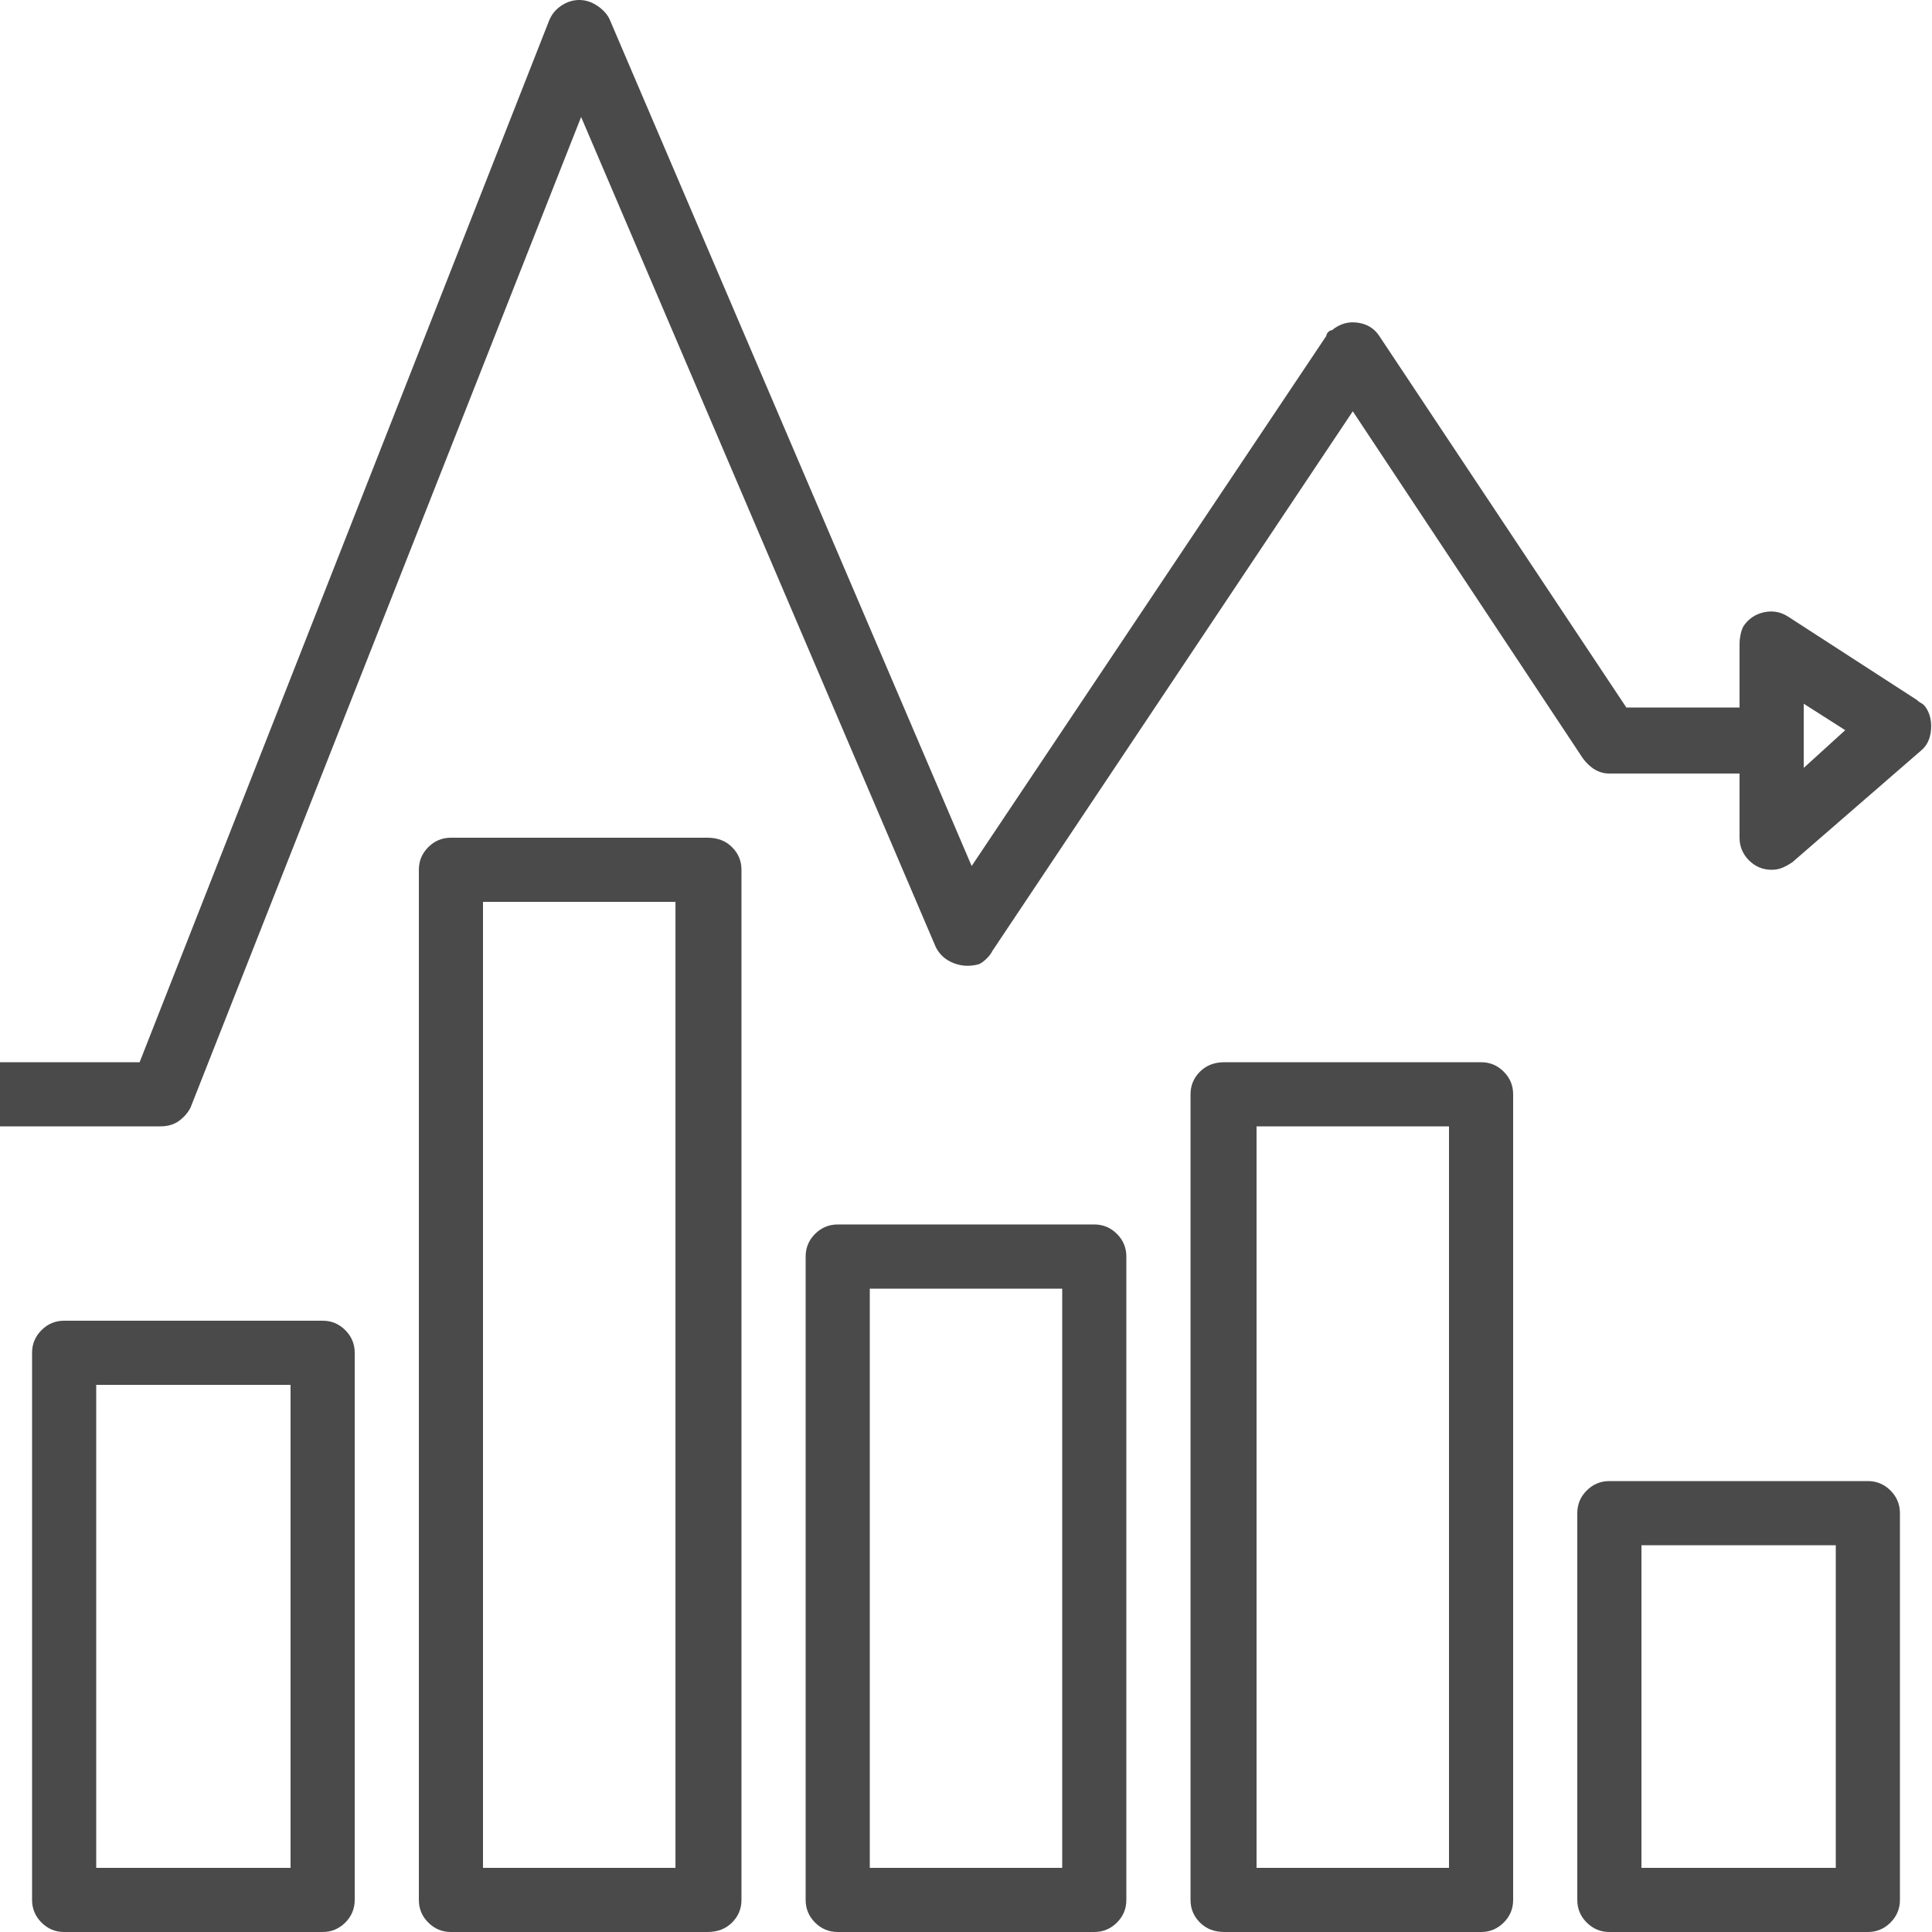
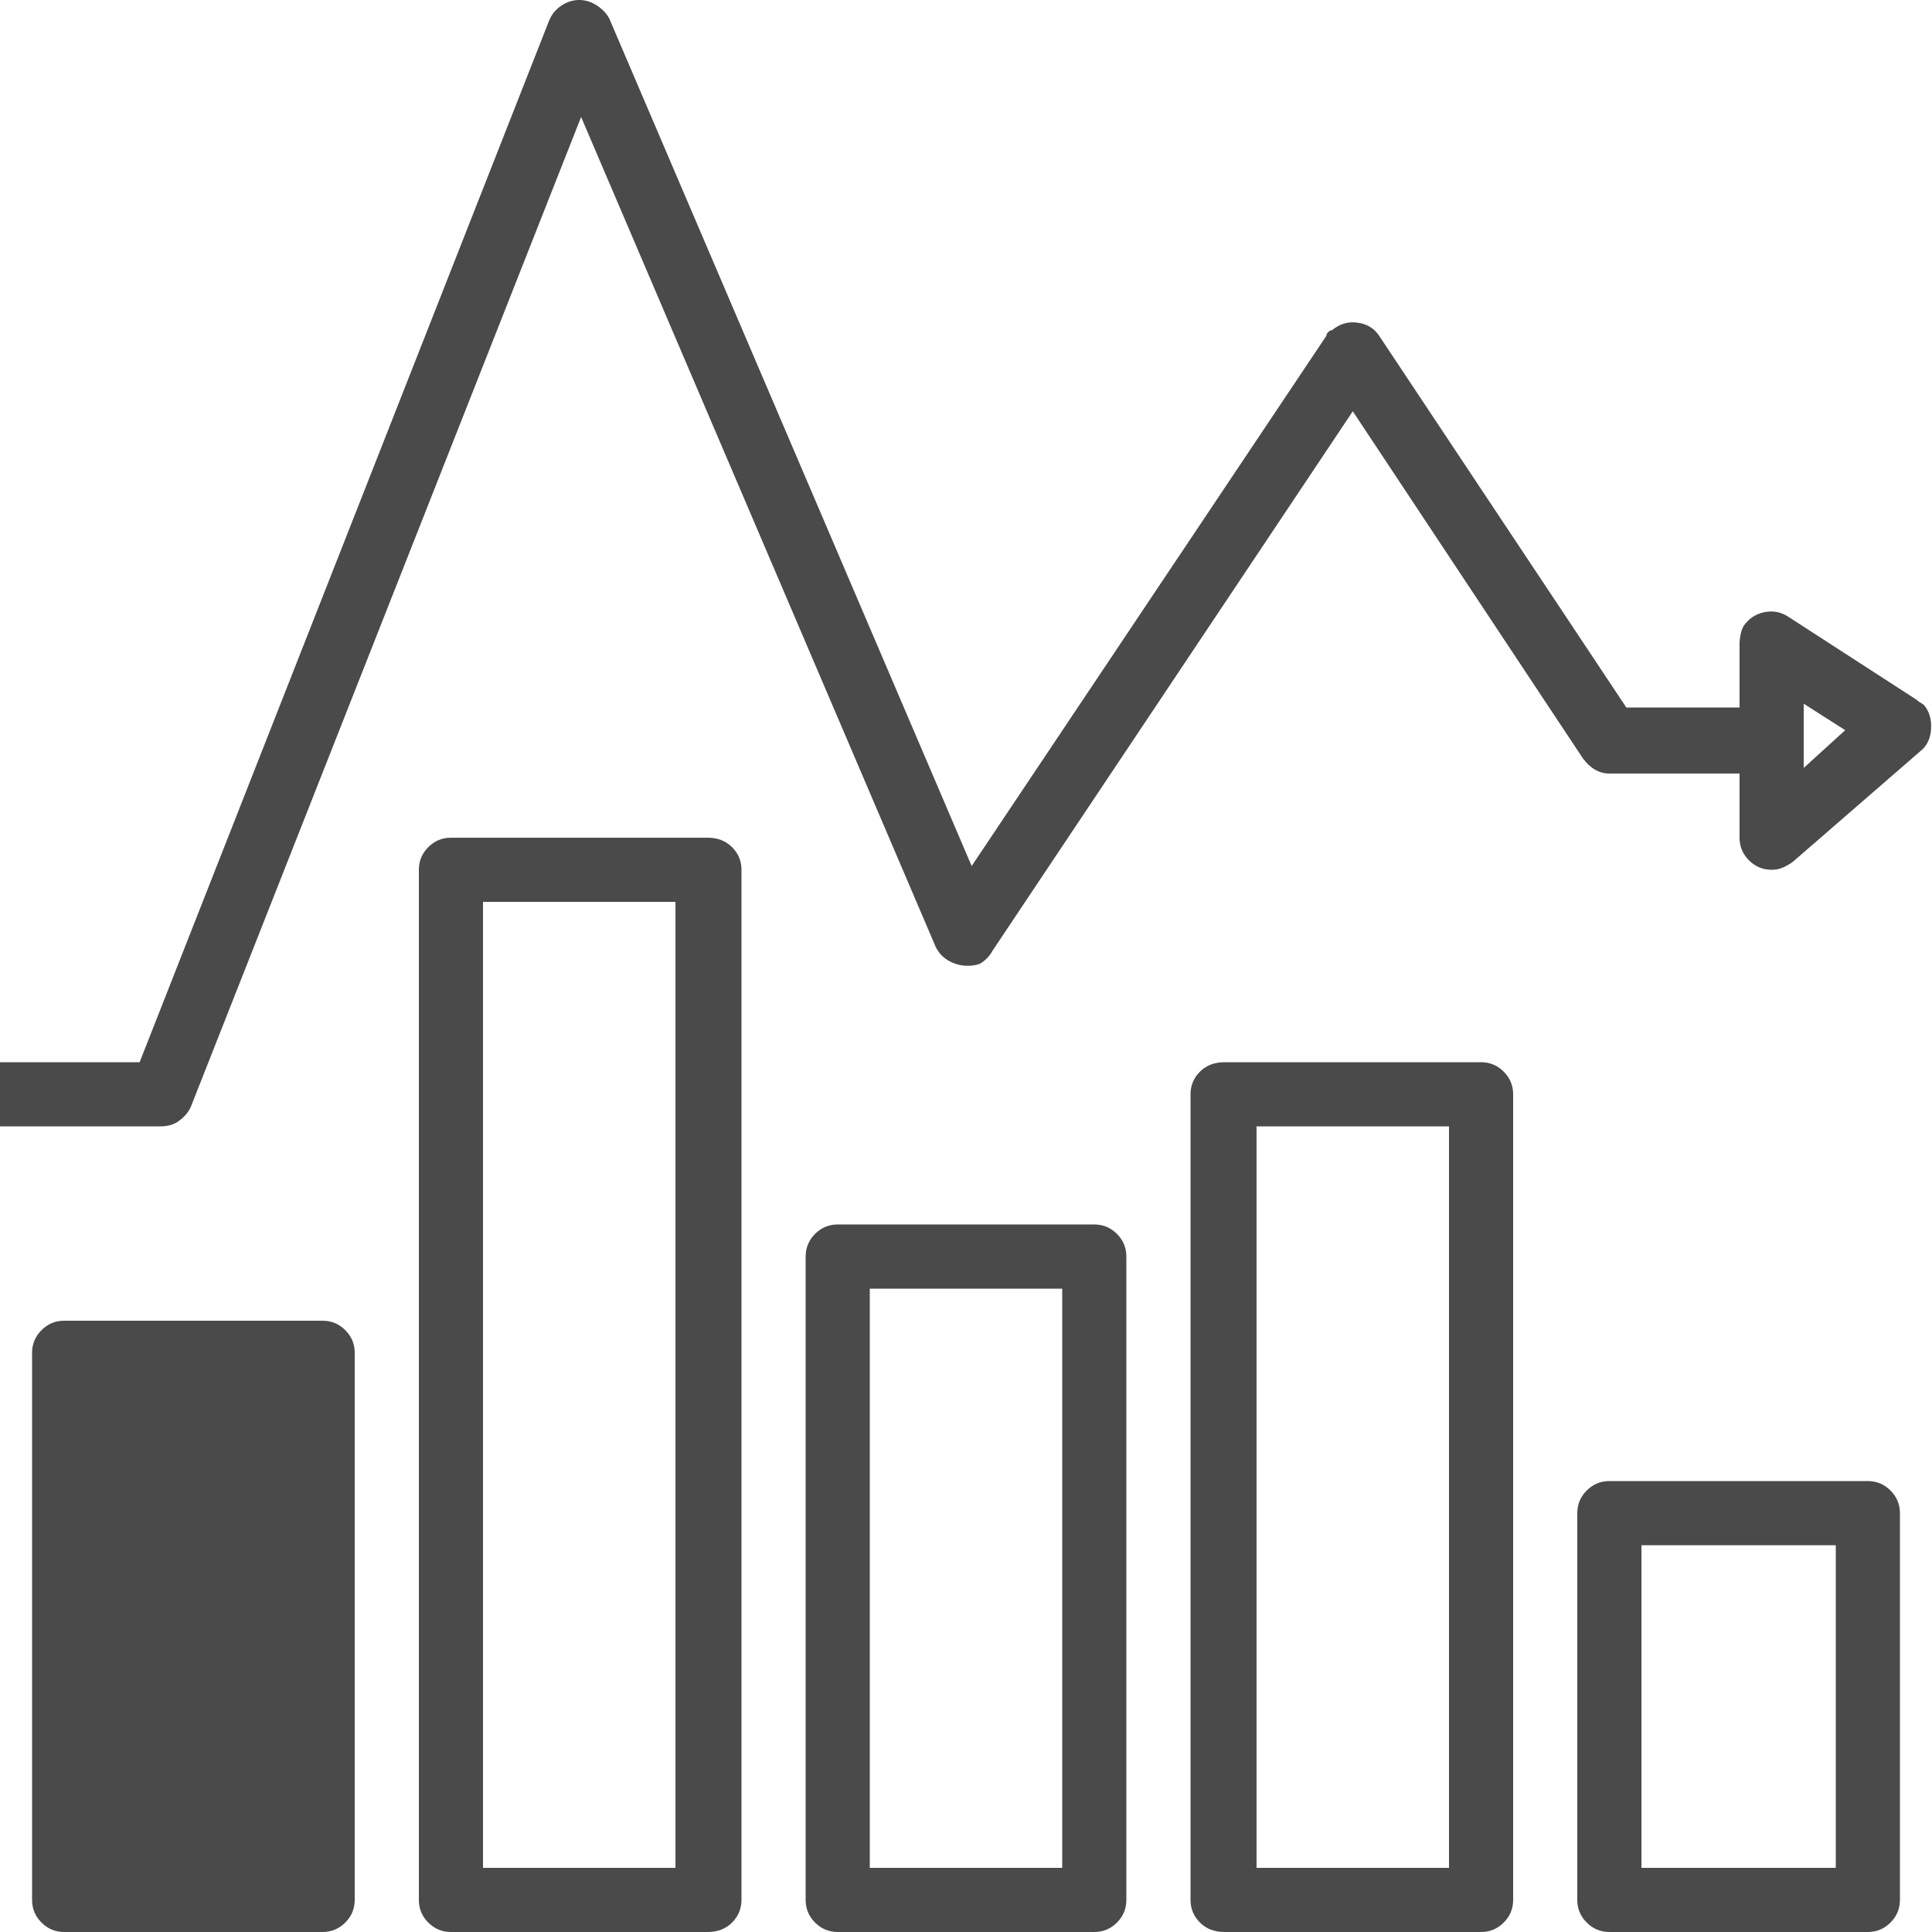
<svg xmlns="http://www.w3.org/2000/svg" width="60" height="60" viewBox="0 0 60 60" fill="none">
-   <path d="M10.02 41.016H1.992C1.719 41.016 1.484 41.113 1.289 41.309C1.094 41.504 0.996 41.738 0.996 42.012V59.004C0.996 59.277 1.094 59.512 1.289 59.707C1.484 59.902 1.719 60 1.992 60H10.02C10.293 60 10.527 59.902 10.723 59.707C10.918 59.512 11.016 59.277 11.016 59.004V42.012C11.016 41.738 10.918 41.504 10.723 41.309C10.527 41.113 10.293 41.016 10.02 41.016ZM9.023 58.008H2.988V43.008H9.023V58.008ZM45.996 32.988H38.027C37.715 32.988 37.461 33.086 37.266 33.281C37.07 33.477 36.973 33.711 36.973 33.984V59.004C36.973 59.277 37.07 59.512 37.266 59.707C37.461 59.902 37.715 60 38.027 60H45.996C46.27 60 46.504 59.902 46.699 59.707C46.895 59.512 46.992 59.277 46.992 59.004V33.984C46.992 33.711 46.895 33.477 46.699 33.281C46.504 33.086 46.27 32.988 45.996 32.988ZM45 58.008H39.023V34.98H45V58.008ZM33.984 38.027H26.016C25.742 38.027 25.508 38.125 25.312 38.32C25.117 38.516 25.02 38.75 25.02 39.023V59.004C25.02 59.277 25.117 59.512 25.312 59.707C25.508 59.902 25.742 60 26.016 60H33.984C34.258 60 34.492 59.902 34.688 59.707C34.883 59.512 34.98 59.277 34.98 59.004V39.023C34.98 38.75 34.883 38.516 34.688 38.32C34.492 38.125 34.258 38.027 33.984 38.027ZM32.988 58.008H27.012V40.02H32.988V58.008ZM21.973 26.016H14.004C13.73 26.016 13.496 26.113 13.301 26.309C13.105 26.504 13.008 26.738 13.008 27.012V59.004C13.008 59.277 13.105 59.512 13.301 59.707C13.496 59.902 13.73 60 14.004 60H21.973C22.285 60 22.539 59.902 22.734 59.707C22.93 59.512 23.027 59.277 23.027 59.004V27.012C23.027 26.738 22.93 26.504 22.734 26.309C22.539 26.113 22.285 26.016 21.973 26.016ZM20.977 58.008H15V28.008H20.977V58.008ZM58.008 45.996H49.98C49.707 45.996 49.473 46.094 49.277 46.289C49.082 46.484 48.984 46.719 48.984 46.992V59.004C48.984 59.277 49.082 59.512 49.277 59.707C49.473 59.902 49.707 60 49.98 60H58.008C58.281 60 58.516 59.902 58.711 59.707C58.906 59.512 59.004 59.277 59.004 59.004V46.992C59.004 46.719 58.906 46.484 58.711 46.289C58.516 46.094 58.281 45.996 58.008 45.996ZM57.012 58.008H50.977V47.988H57.012V58.008ZM59.766 21.914C59.727 21.875 59.688 21.846 59.648 21.826C59.609 21.807 59.57 21.777 59.531 21.738L55.547 19.16C55.312 19.004 55.059 18.955 54.785 19.014C54.512 19.072 54.297 19.219 54.141 19.453C54.102 19.531 54.072 19.619 54.053 19.717C54.033 19.814 54.023 19.902 54.023 19.98V21.973H50.508L42.832 10.43C42.676 10.195 42.451 10.059 42.158 10.02C41.865 9.98 41.602 10.059 41.367 10.254C41.328 10.254 41.289 10.273 41.25 10.312C41.211 10.352 41.191 10.391 41.191 10.43L30.176 26.895L18.926 0.586C18.848 0.43 18.721 0.293 18.545 0.176C18.369 0.059 18.184 0 17.988 0C17.793 0 17.607 0.059 17.432 0.176C17.256 0.293 17.129 0.449 17.051 0.645L4.336 32.988H0V34.98H4.98C5.215 34.98 5.41 34.922 5.566 34.805C5.723 34.688 5.84 34.551 5.918 34.395L18.047 3.633L29.062 29.414C29.18 29.648 29.365 29.814 29.619 29.912C29.873 30.01 30.137 30.02 30.41 29.941C30.488 29.902 30.566 29.844 30.645 29.766C30.723 29.688 30.781 29.609 30.82 29.531L42.012 12.773L49.16 23.555C49.277 23.711 49.404 23.828 49.541 23.906C49.678 23.984 49.824 24.023 49.98 24.023H54.023V26.016C54.023 26.289 54.121 26.523 54.316 26.719C54.512 26.914 54.746 27.012 55.02 27.012C55.137 27.012 55.244 26.992 55.342 26.953C55.44 26.914 55.547 26.855 55.664 26.777L59.648 23.32C59.844 23.164 59.951 22.939 59.971 22.646C59.99 22.354 59.922 22.109 59.766 21.914ZM56.016 23.848V21.855L57.305 22.676L56.016 23.848Z" fill="#4A4A4A" />
+   <path d="M10.02 41.016H1.992C1.719 41.016 1.484 41.113 1.289 41.309C1.094 41.504 0.996 41.738 0.996 42.012V59.004C0.996 59.277 1.094 59.512 1.289 59.707C1.484 59.902 1.719 60 1.992 60H10.02C10.293 60 10.527 59.902 10.723 59.707C10.918 59.512 11.016 59.277 11.016 59.004V42.012C11.016 41.738 10.918 41.504 10.723 41.309C10.527 41.113 10.293 41.016 10.02 41.016ZM9.023 58.008H2.988H9.023V58.008ZM45.996 32.988H38.027C37.715 32.988 37.461 33.086 37.266 33.281C37.07 33.477 36.973 33.711 36.973 33.984V59.004C36.973 59.277 37.07 59.512 37.266 59.707C37.461 59.902 37.715 60 38.027 60H45.996C46.27 60 46.504 59.902 46.699 59.707C46.895 59.512 46.992 59.277 46.992 59.004V33.984C46.992 33.711 46.895 33.477 46.699 33.281C46.504 33.086 46.27 32.988 45.996 32.988ZM45 58.008H39.023V34.98H45V58.008ZM33.984 38.027H26.016C25.742 38.027 25.508 38.125 25.312 38.32C25.117 38.516 25.02 38.75 25.02 39.023V59.004C25.02 59.277 25.117 59.512 25.312 59.707C25.508 59.902 25.742 60 26.016 60H33.984C34.258 60 34.492 59.902 34.688 59.707C34.883 59.512 34.98 59.277 34.98 59.004V39.023C34.98 38.75 34.883 38.516 34.688 38.32C34.492 38.125 34.258 38.027 33.984 38.027ZM32.988 58.008H27.012V40.02H32.988V58.008ZM21.973 26.016H14.004C13.73 26.016 13.496 26.113 13.301 26.309C13.105 26.504 13.008 26.738 13.008 27.012V59.004C13.008 59.277 13.105 59.512 13.301 59.707C13.496 59.902 13.73 60 14.004 60H21.973C22.285 60 22.539 59.902 22.734 59.707C22.93 59.512 23.027 59.277 23.027 59.004V27.012C23.027 26.738 22.93 26.504 22.734 26.309C22.539 26.113 22.285 26.016 21.973 26.016ZM20.977 58.008H15V28.008H20.977V58.008ZM58.008 45.996H49.98C49.707 45.996 49.473 46.094 49.277 46.289C49.082 46.484 48.984 46.719 48.984 46.992V59.004C48.984 59.277 49.082 59.512 49.277 59.707C49.473 59.902 49.707 60 49.98 60H58.008C58.281 60 58.516 59.902 58.711 59.707C58.906 59.512 59.004 59.277 59.004 59.004V46.992C59.004 46.719 58.906 46.484 58.711 46.289C58.516 46.094 58.281 45.996 58.008 45.996ZM57.012 58.008H50.977V47.988H57.012V58.008ZM59.766 21.914C59.727 21.875 59.688 21.846 59.648 21.826C59.609 21.807 59.57 21.777 59.531 21.738L55.547 19.16C55.312 19.004 55.059 18.955 54.785 19.014C54.512 19.072 54.297 19.219 54.141 19.453C54.102 19.531 54.072 19.619 54.053 19.717C54.033 19.814 54.023 19.902 54.023 19.98V21.973H50.508L42.832 10.43C42.676 10.195 42.451 10.059 42.158 10.02C41.865 9.98 41.602 10.059 41.367 10.254C41.328 10.254 41.289 10.273 41.25 10.312C41.211 10.352 41.191 10.391 41.191 10.43L30.176 26.895L18.926 0.586C18.848 0.43 18.721 0.293 18.545 0.176C18.369 0.059 18.184 0 17.988 0C17.793 0 17.607 0.059 17.432 0.176C17.256 0.293 17.129 0.449 17.051 0.645L4.336 32.988H0V34.98H4.98C5.215 34.98 5.41 34.922 5.566 34.805C5.723 34.688 5.84 34.551 5.918 34.395L18.047 3.633L29.062 29.414C29.18 29.648 29.365 29.814 29.619 29.912C29.873 30.01 30.137 30.02 30.41 29.941C30.488 29.902 30.566 29.844 30.645 29.766C30.723 29.688 30.781 29.609 30.82 29.531L42.012 12.773L49.16 23.555C49.277 23.711 49.404 23.828 49.541 23.906C49.678 23.984 49.824 24.023 49.98 24.023H54.023V26.016C54.023 26.289 54.121 26.523 54.316 26.719C54.512 26.914 54.746 27.012 55.02 27.012C55.137 27.012 55.244 26.992 55.342 26.953C55.44 26.914 55.547 26.855 55.664 26.777L59.648 23.32C59.844 23.164 59.951 22.939 59.971 22.646C59.99 22.354 59.922 22.109 59.766 21.914ZM56.016 23.848V21.855L57.305 22.676L56.016 23.848Z" fill="#4A4A4A" />
</svg>